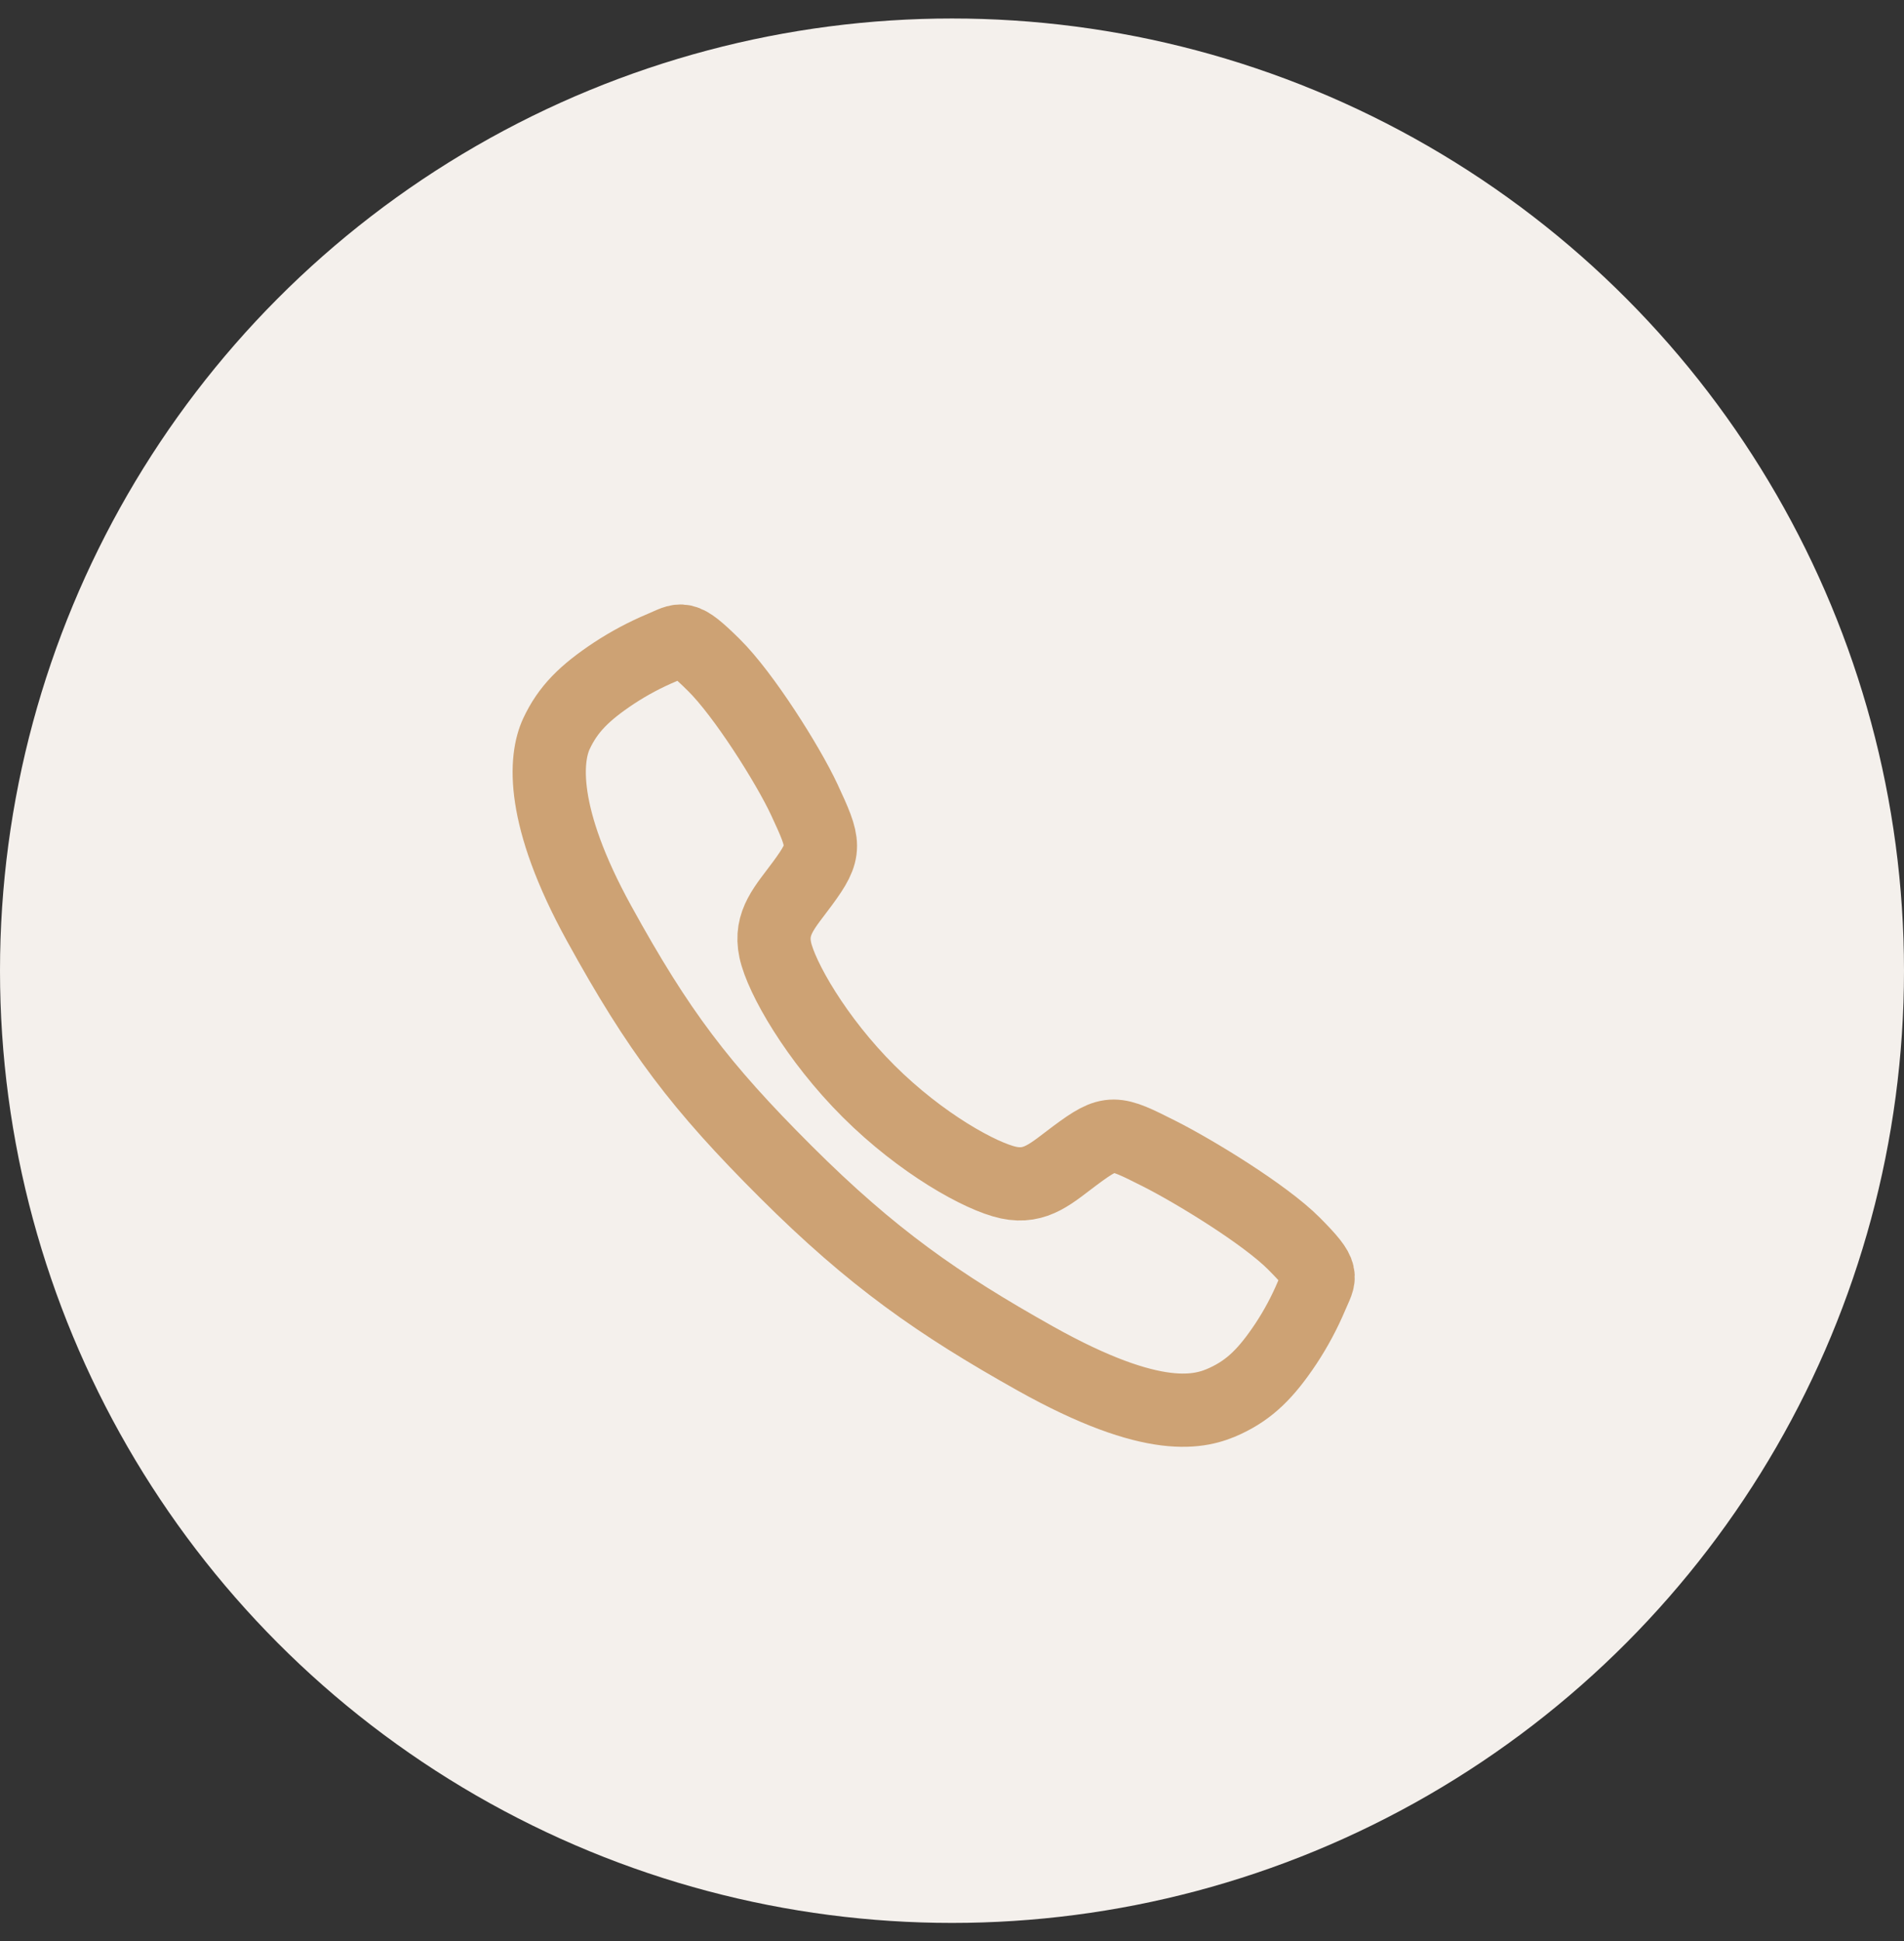
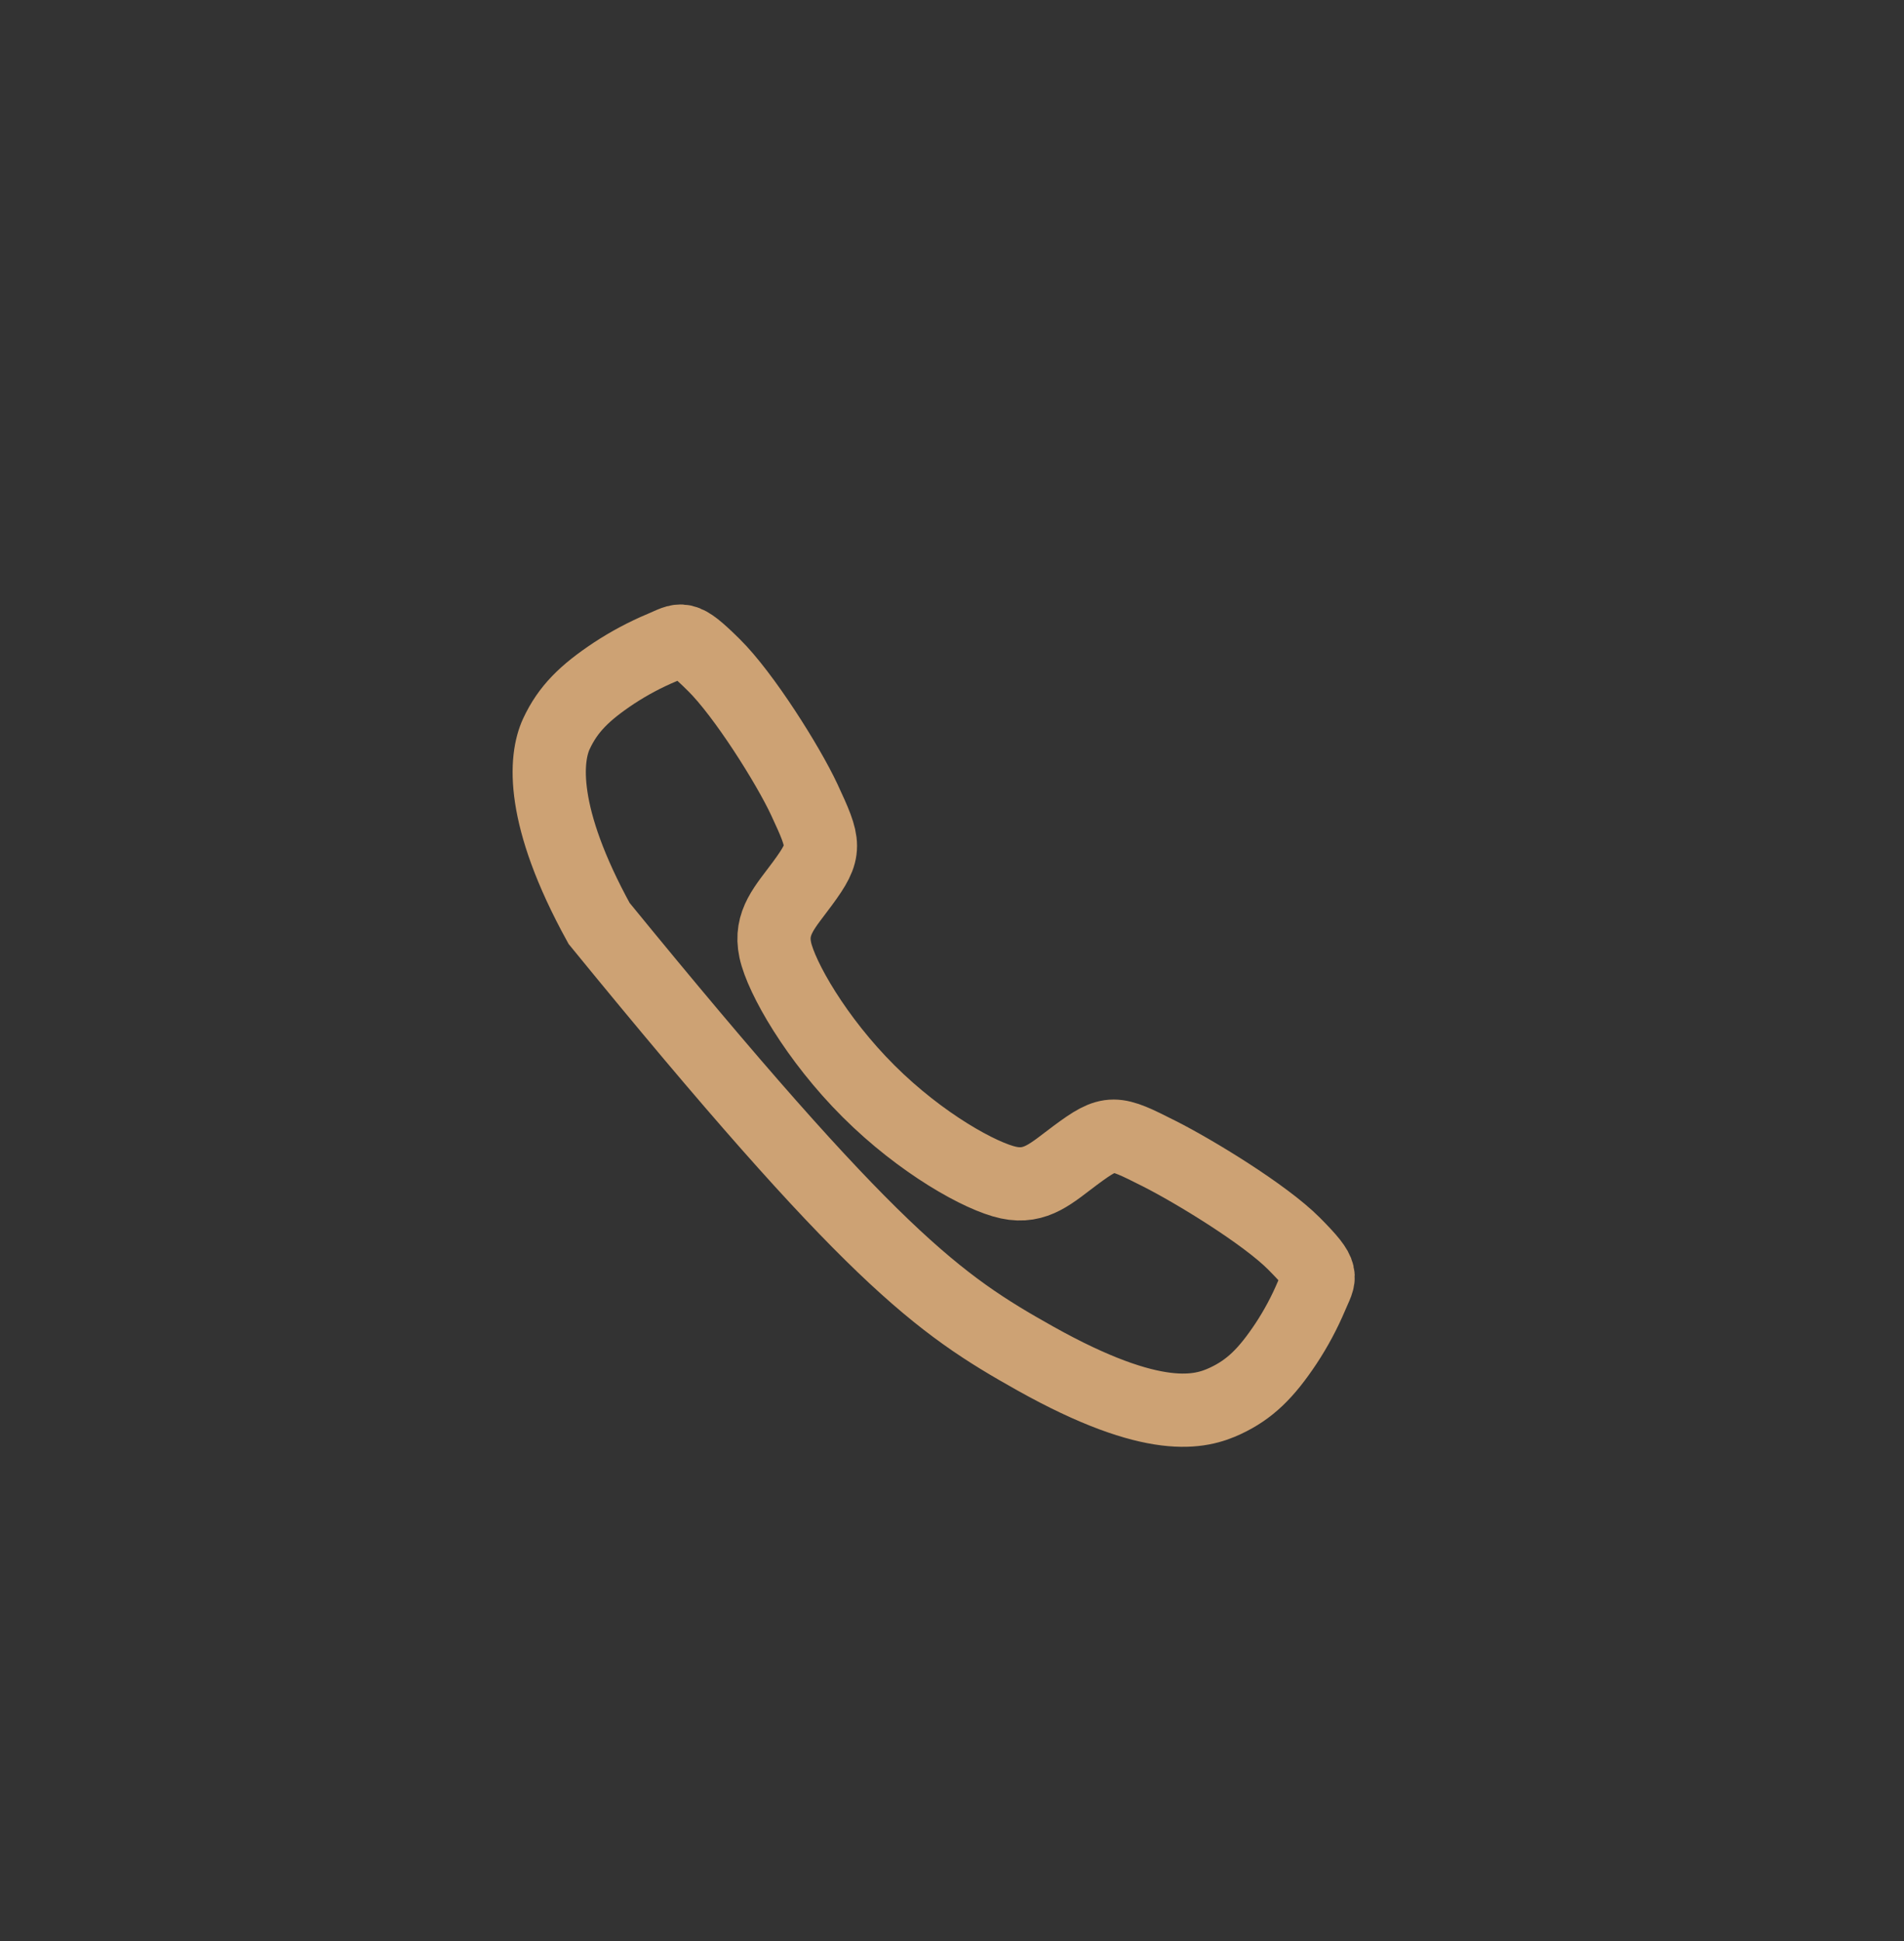
<svg xmlns="http://www.w3.org/2000/svg" width="52" height="53" viewBox="0 0 52 53" fill="none">
  <rect x="0" y="0" width="52" height="53" fill="#333333" stroke="none" />
-   <circle cx="26" cy="26.505" r="26" fill="#F4F0EC" />
-   <path d="M35.344 33.96C34.543 33.153 32.601 31.974 31.659 31.499C30.433 30.881 30.332 30.831 29.367 31.547C28.724 32.025 28.297 32.452 27.544 32.291C26.791 32.131 25.156 31.226 23.724 29.798C22.291 28.371 21.334 26.688 21.173 25.938C21.012 25.188 21.446 24.765 21.919 24.12C22.587 23.212 22.536 23.061 21.966 21.834C21.521 20.88 20.308 18.957 19.497 18.159C18.63 17.302 18.63 17.454 18.071 17.686C17.616 17.877 17.18 18.11 16.767 18.381C15.959 18.918 15.511 19.363 15.198 20.033C14.884 20.703 14.743 22.273 16.362 25.214C17.981 28.155 19.117 29.659 21.468 32.003C23.819 34.347 25.627 35.608 28.27 37.09C31.539 38.921 32.793 38.564 33.465 38.251C34.136 37.938 34.584 37.494 35.122 36.686C35.394 36.274 35.627 35.838 35.819 35.384C36.051 34.827 36.203 34.827 35.344 33.96Z" stroke="#CDA274" stroke-width="2" stroke-miterlimit="10" />
+   <path d="M35.344 33.96C34.543 33.153 32.601 31.974 31.659 31.499C30.433 30.881 30.332 30.831 29.367 31.547C28.724 32.025 28.297 32.452 27.544 32.291C26.791 32.131 25.156 31.226 23.724 29.798C22.291 28.371 21.334 26.688 21.173 25.938C21.012 25.188 21.446 24.765 21.919 24.12C22.587 23.212 22.536 23.061 21.966 21.834C21.521 20.88 20.308 18.957 19.497 18.159C18.63 17.302 18.63 17.454 18.071 17.686C17.616 17.877 17.18 18.11 16.767 18.381C15.959 18.918 15.511 19.363 15.198 20.033C14.884 20.703 14.743 22.273 16.362 25.214C23.819 34.347 25.627 35.608 28.27 37.09C31.539 38.921 32.793 38.564 33.465 38.251C34.136 37.938 34.584 37.494 35.122 36.686C35.394 36.274 35.627 35.838 35.819 35.384C36.051 34.827 36.203 34.827 35.344 33.96Z" stroke="#CDA274" stroke-width="2" stroke-miterlimit="10" />
</svg>